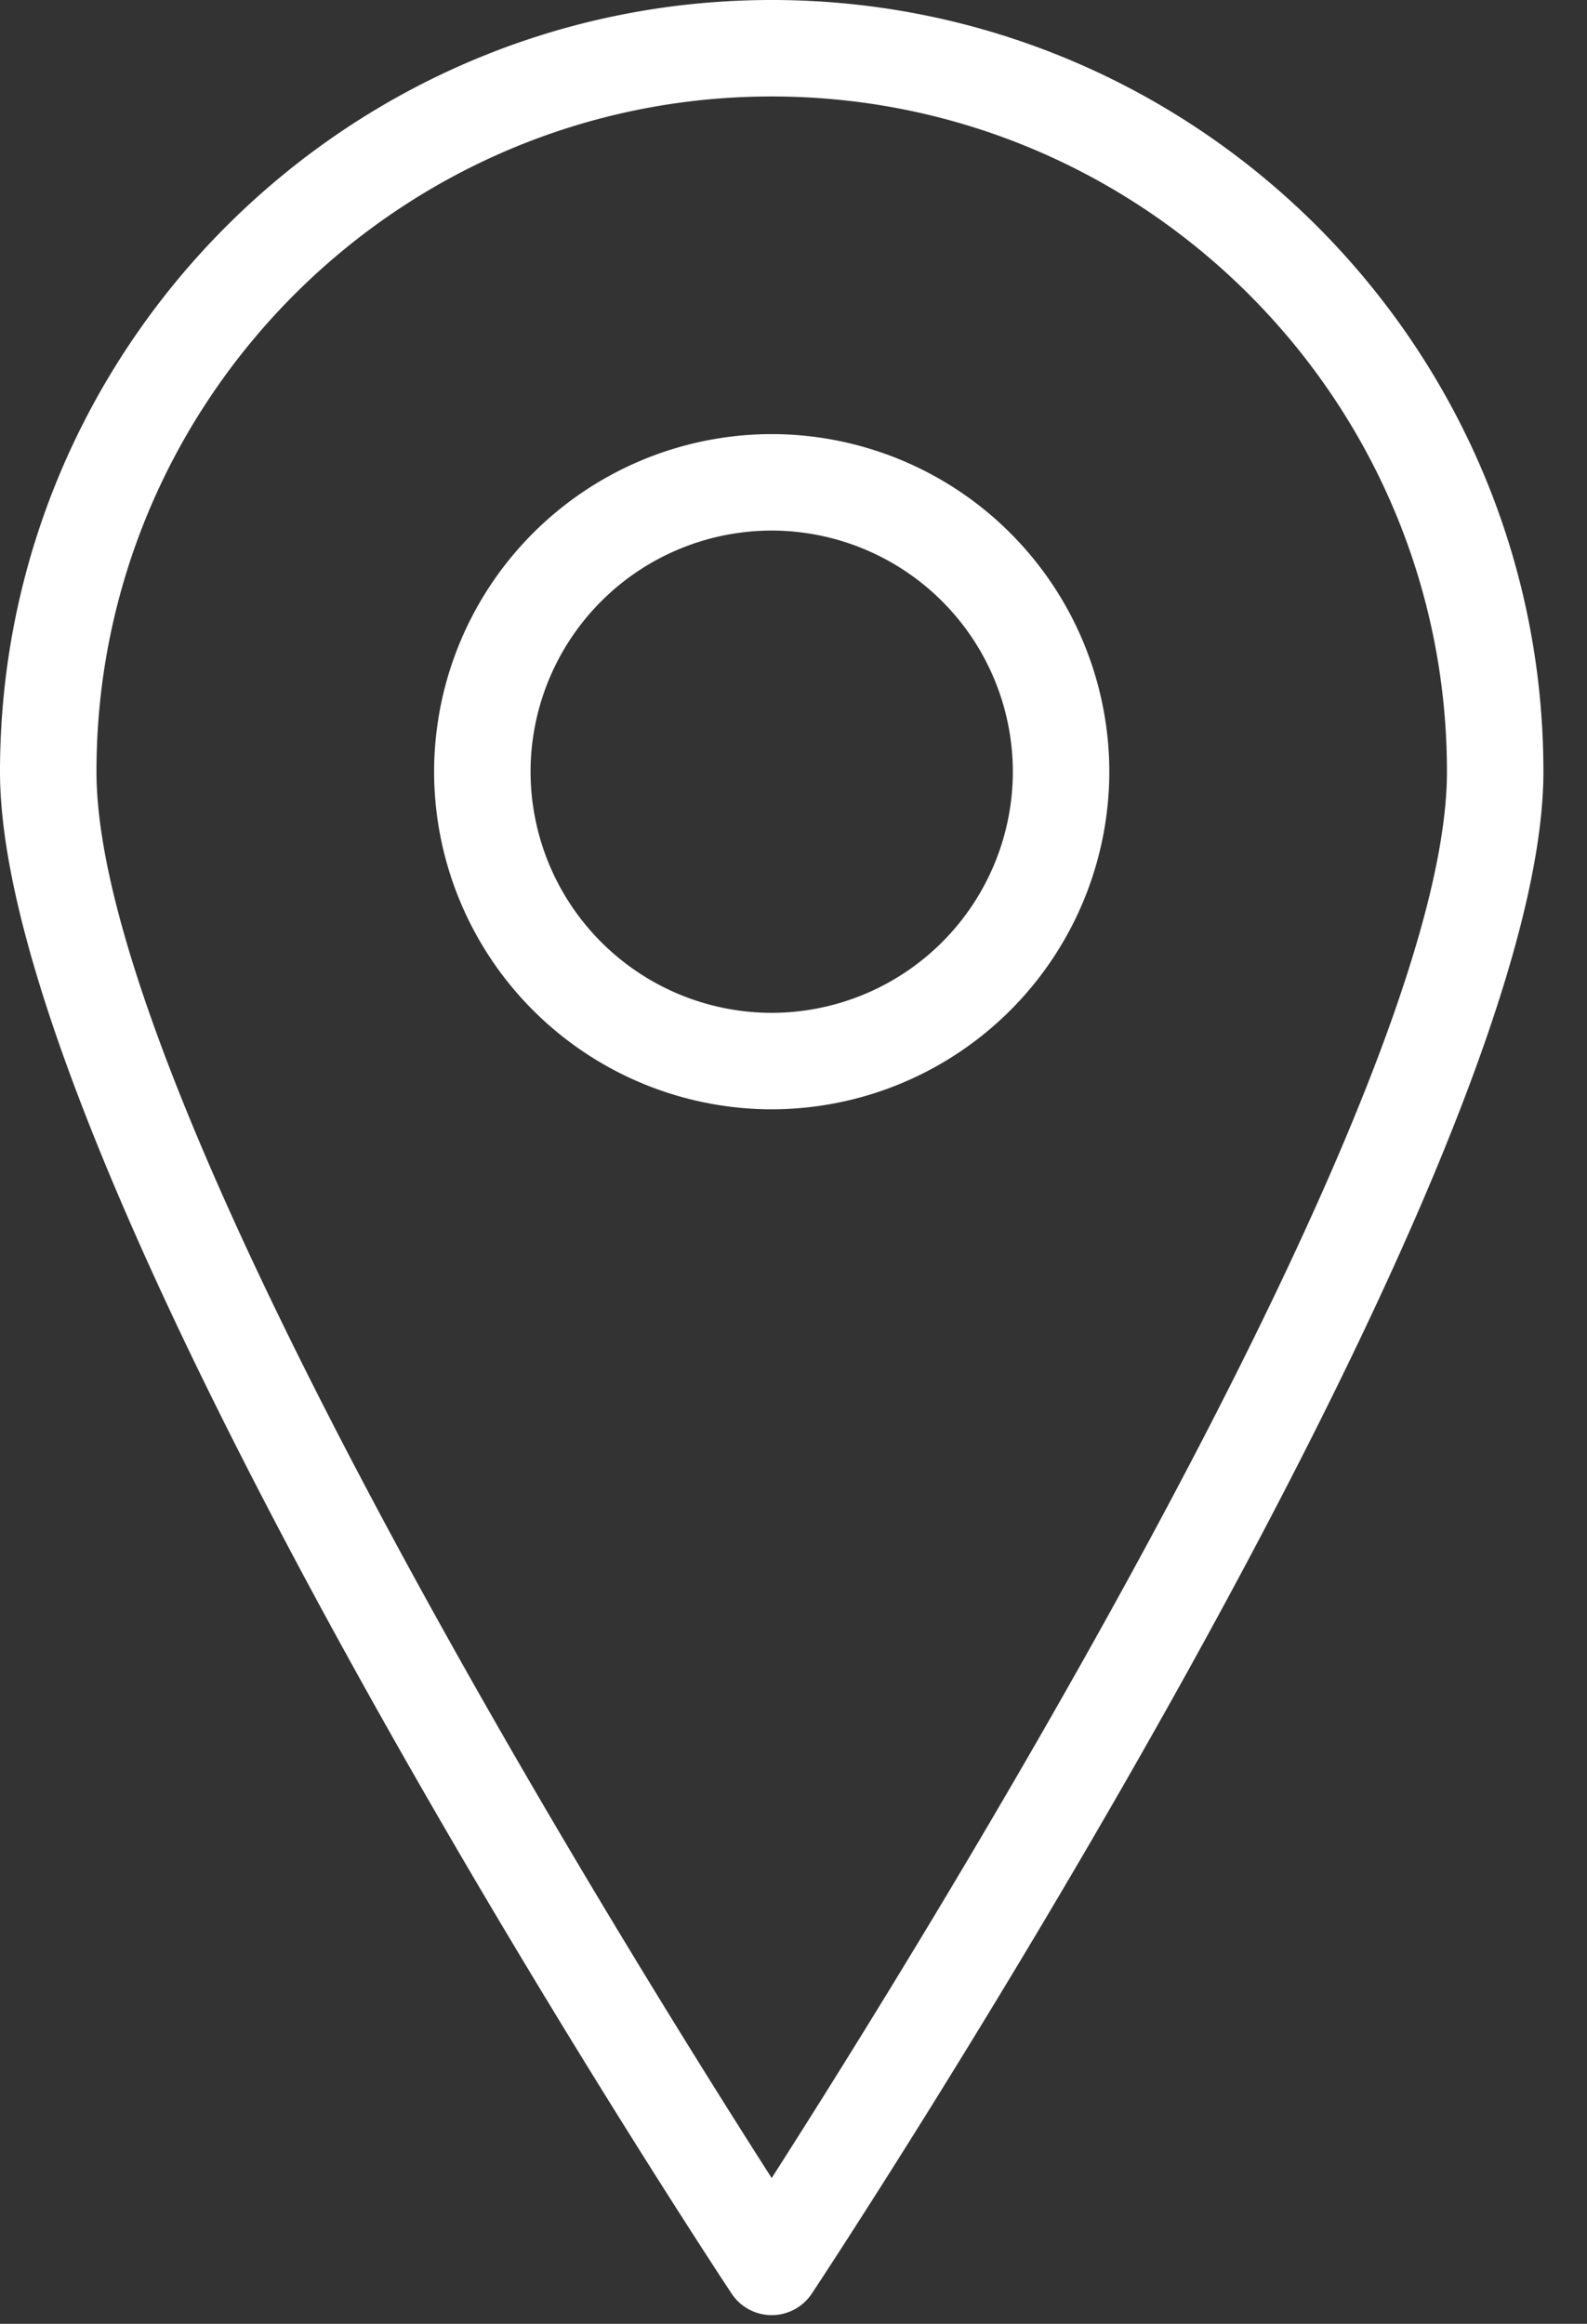
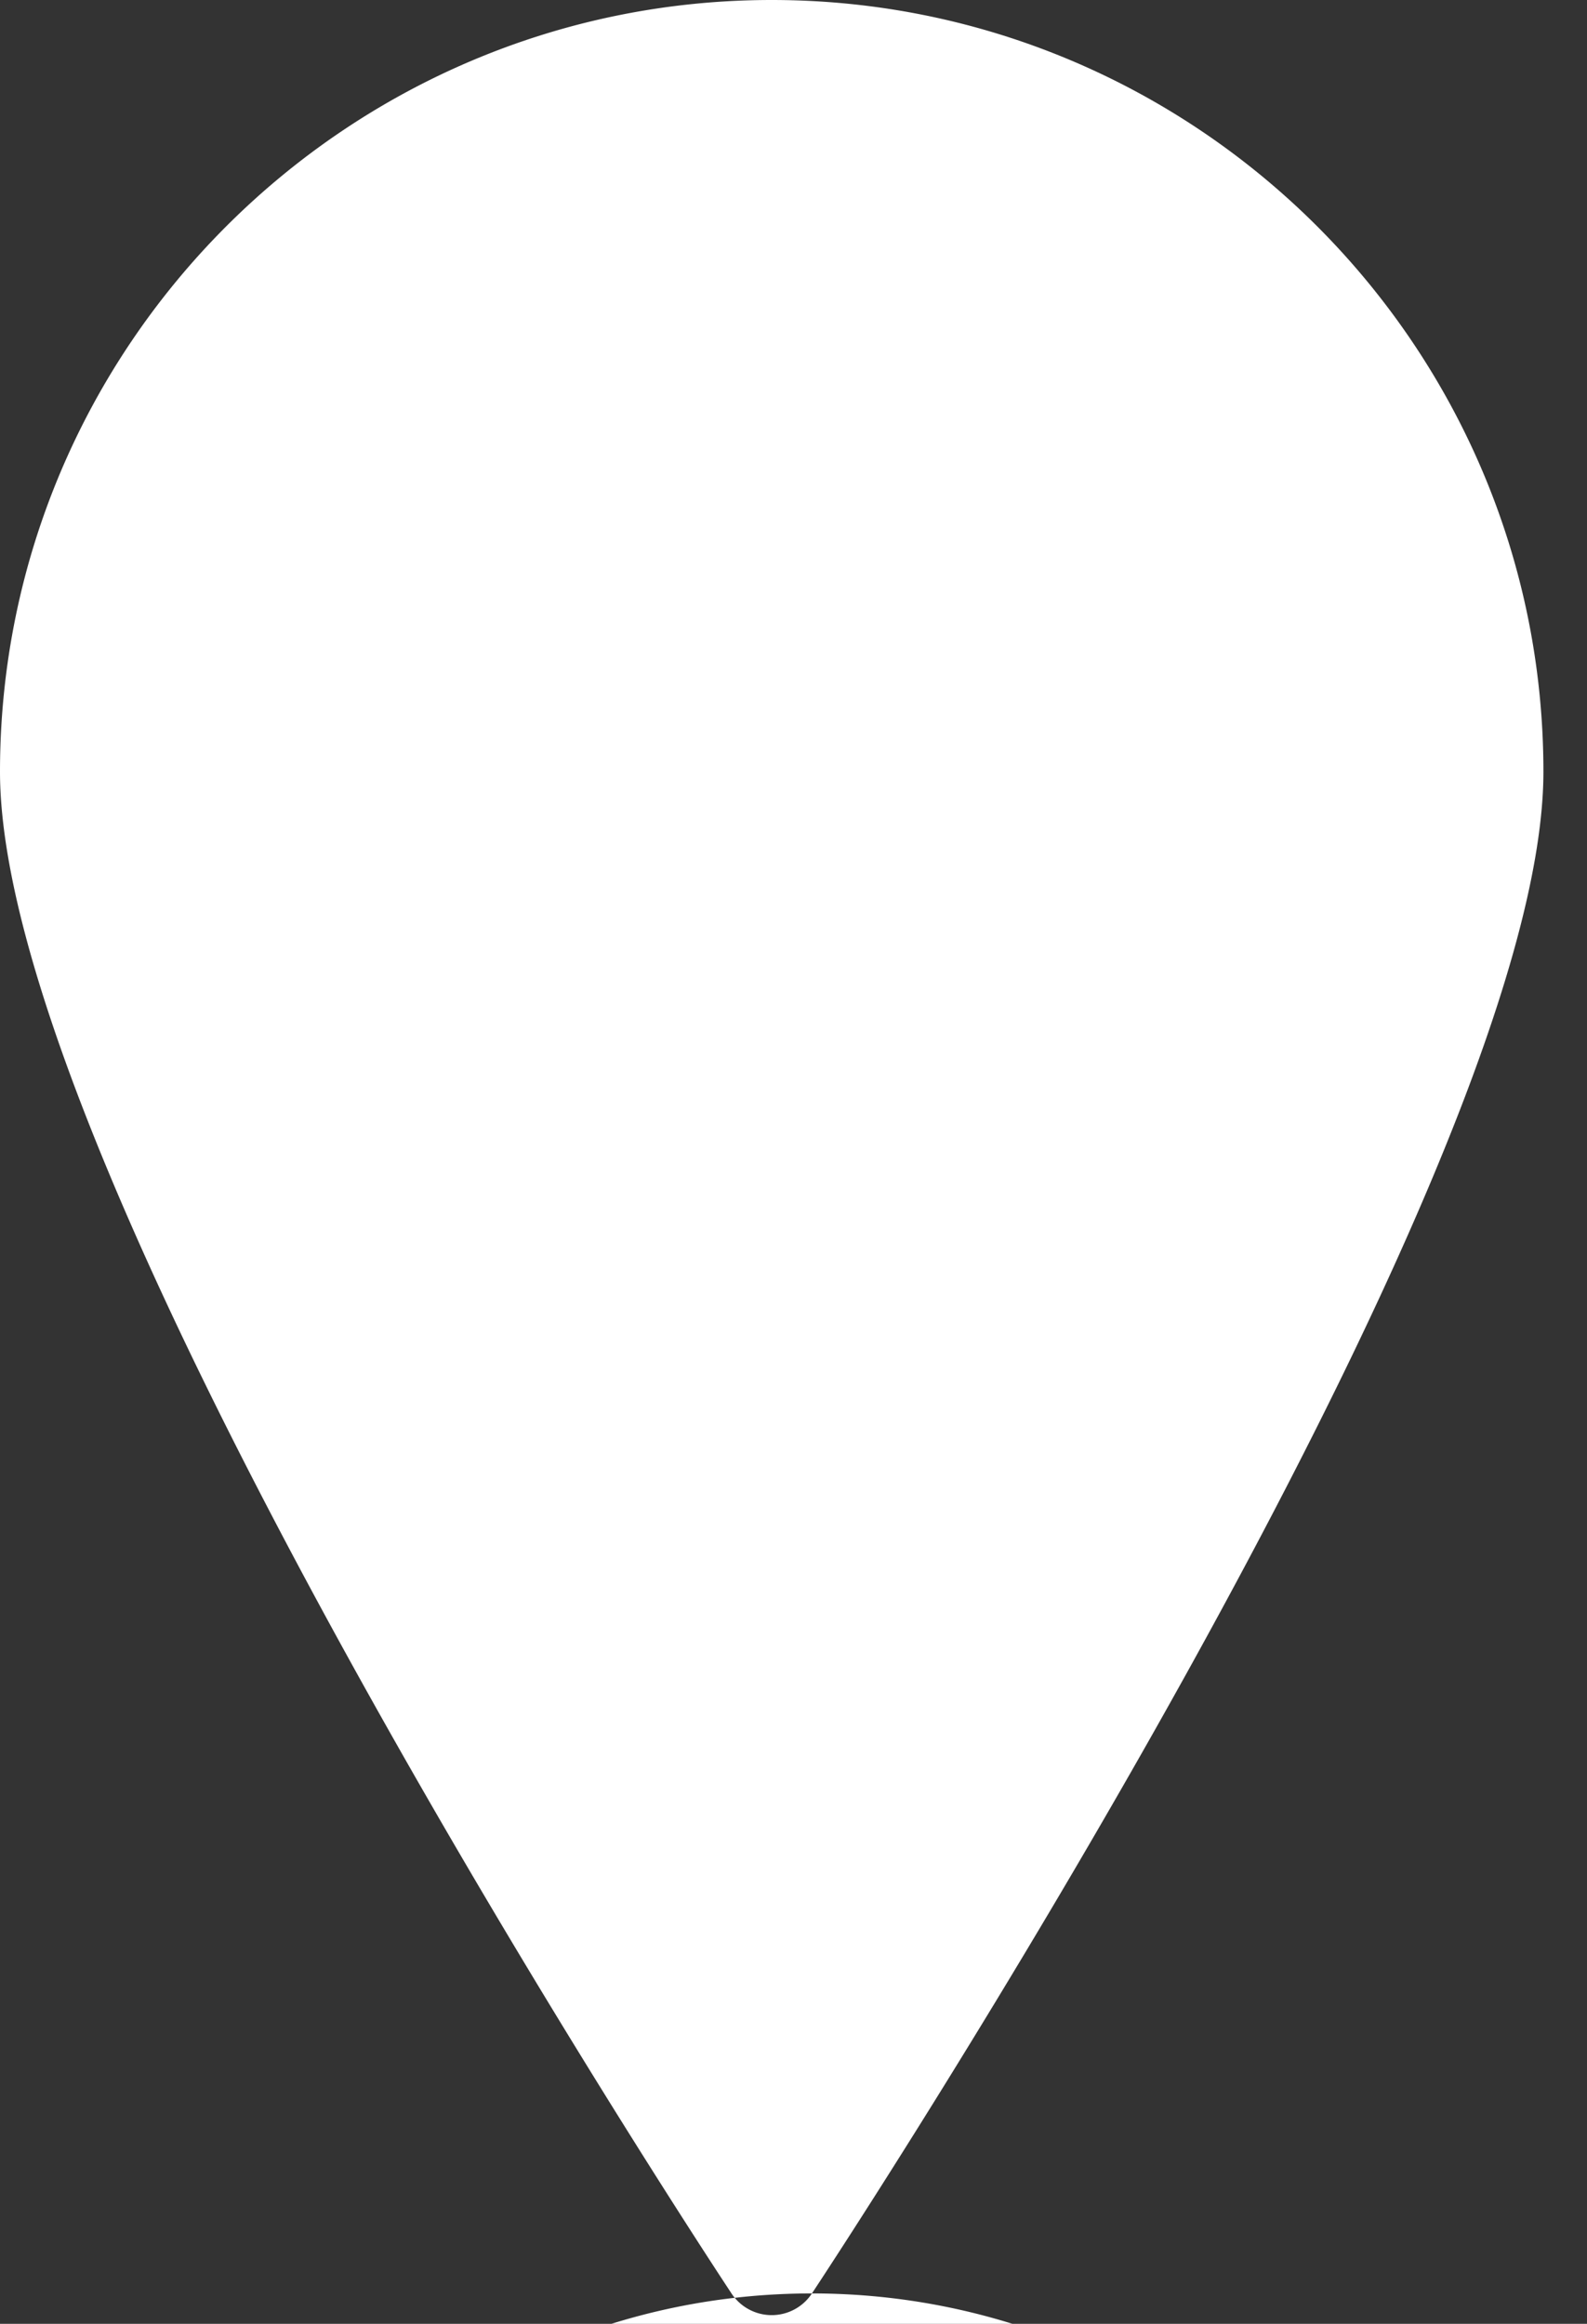
<svg xmlns="http://www.w3.org/2000/svg" width="28" height="41">
  <rect width="100%" height="100%" fill="#333333" stroke="none" />
-   <path fill-rule="evenodd" fill="#FFF" d="M14.325 40.464a.849.849 0 0 1-1.419 0C12.378 39.666 0 20.839 0 13.615 0 6.108 6.108 0 13.615 0c7.508 0 13.616 6.108 13.616 13.615 0 7.224-12.378 26.051-12.906 26.849zm-.71-38.762c-6.569 0-11.913 5.344-11.913 11.913 0 5.779 9.247 20.648 11.913 24.813 2.666-4.165 11.914-19.035 11.914-24.813 0-6.569-5.344-11.913-11.914-11.913zm0 17.87a5.963 5.963 0 0 1-5.956-5.957 5.963 5.963 0 0 1 5.956-5.956 5.963 5.963 0 0 1 5.957 5.956 5.963 5.963 0 0 1-5.957 5.957zm0-10.211a4.258 4.258 0 0 0-4.254 4.254 4.259 4.259 0 0 0 4.254 4.255 4.26 4.26 0 0 0 4.255-4.255 4.26 4.26 0 0 0-4.255-4.254z" />
+   <path fill-rule="evenodd" fill="#FFF" d="M14.325 40.464a.849.849 0 0 1-1.419 0C12.378 39.666 0 20.839 0 13.615 0 6.108 6.108 0 13.615 0c7.508 0 13.616 6.108 13.616 13.615 0 7.224-12.378 26.051-12.906 26.849zc-6.569 0-11.913 5.344-11.913 11.913 0 5.779 9.247 20.648 11.913 24.813 2.666-4.165 11.914-19.035 11.914-24.813 0-6.569-5.344-11.913-11.914-11.913zm0 17.87a5.963 5.963 0 0 1-5.956-5.957 5.963 5.963 0 0 1 5.956-5.956 5.963 5.963 0 0 1 5.957 5.956 5.963 5.963 0 0 1-5.957 5.957zm0-10.211a4.258 4.258 0 0 0-4.254 4.254 4.259 4.259 0 0 0 4.254 4.255 4.26 4.26 0 0 0 4.255-4.255 4.26 4.26 0 0 0-4.255-4.254z" />
</svg>